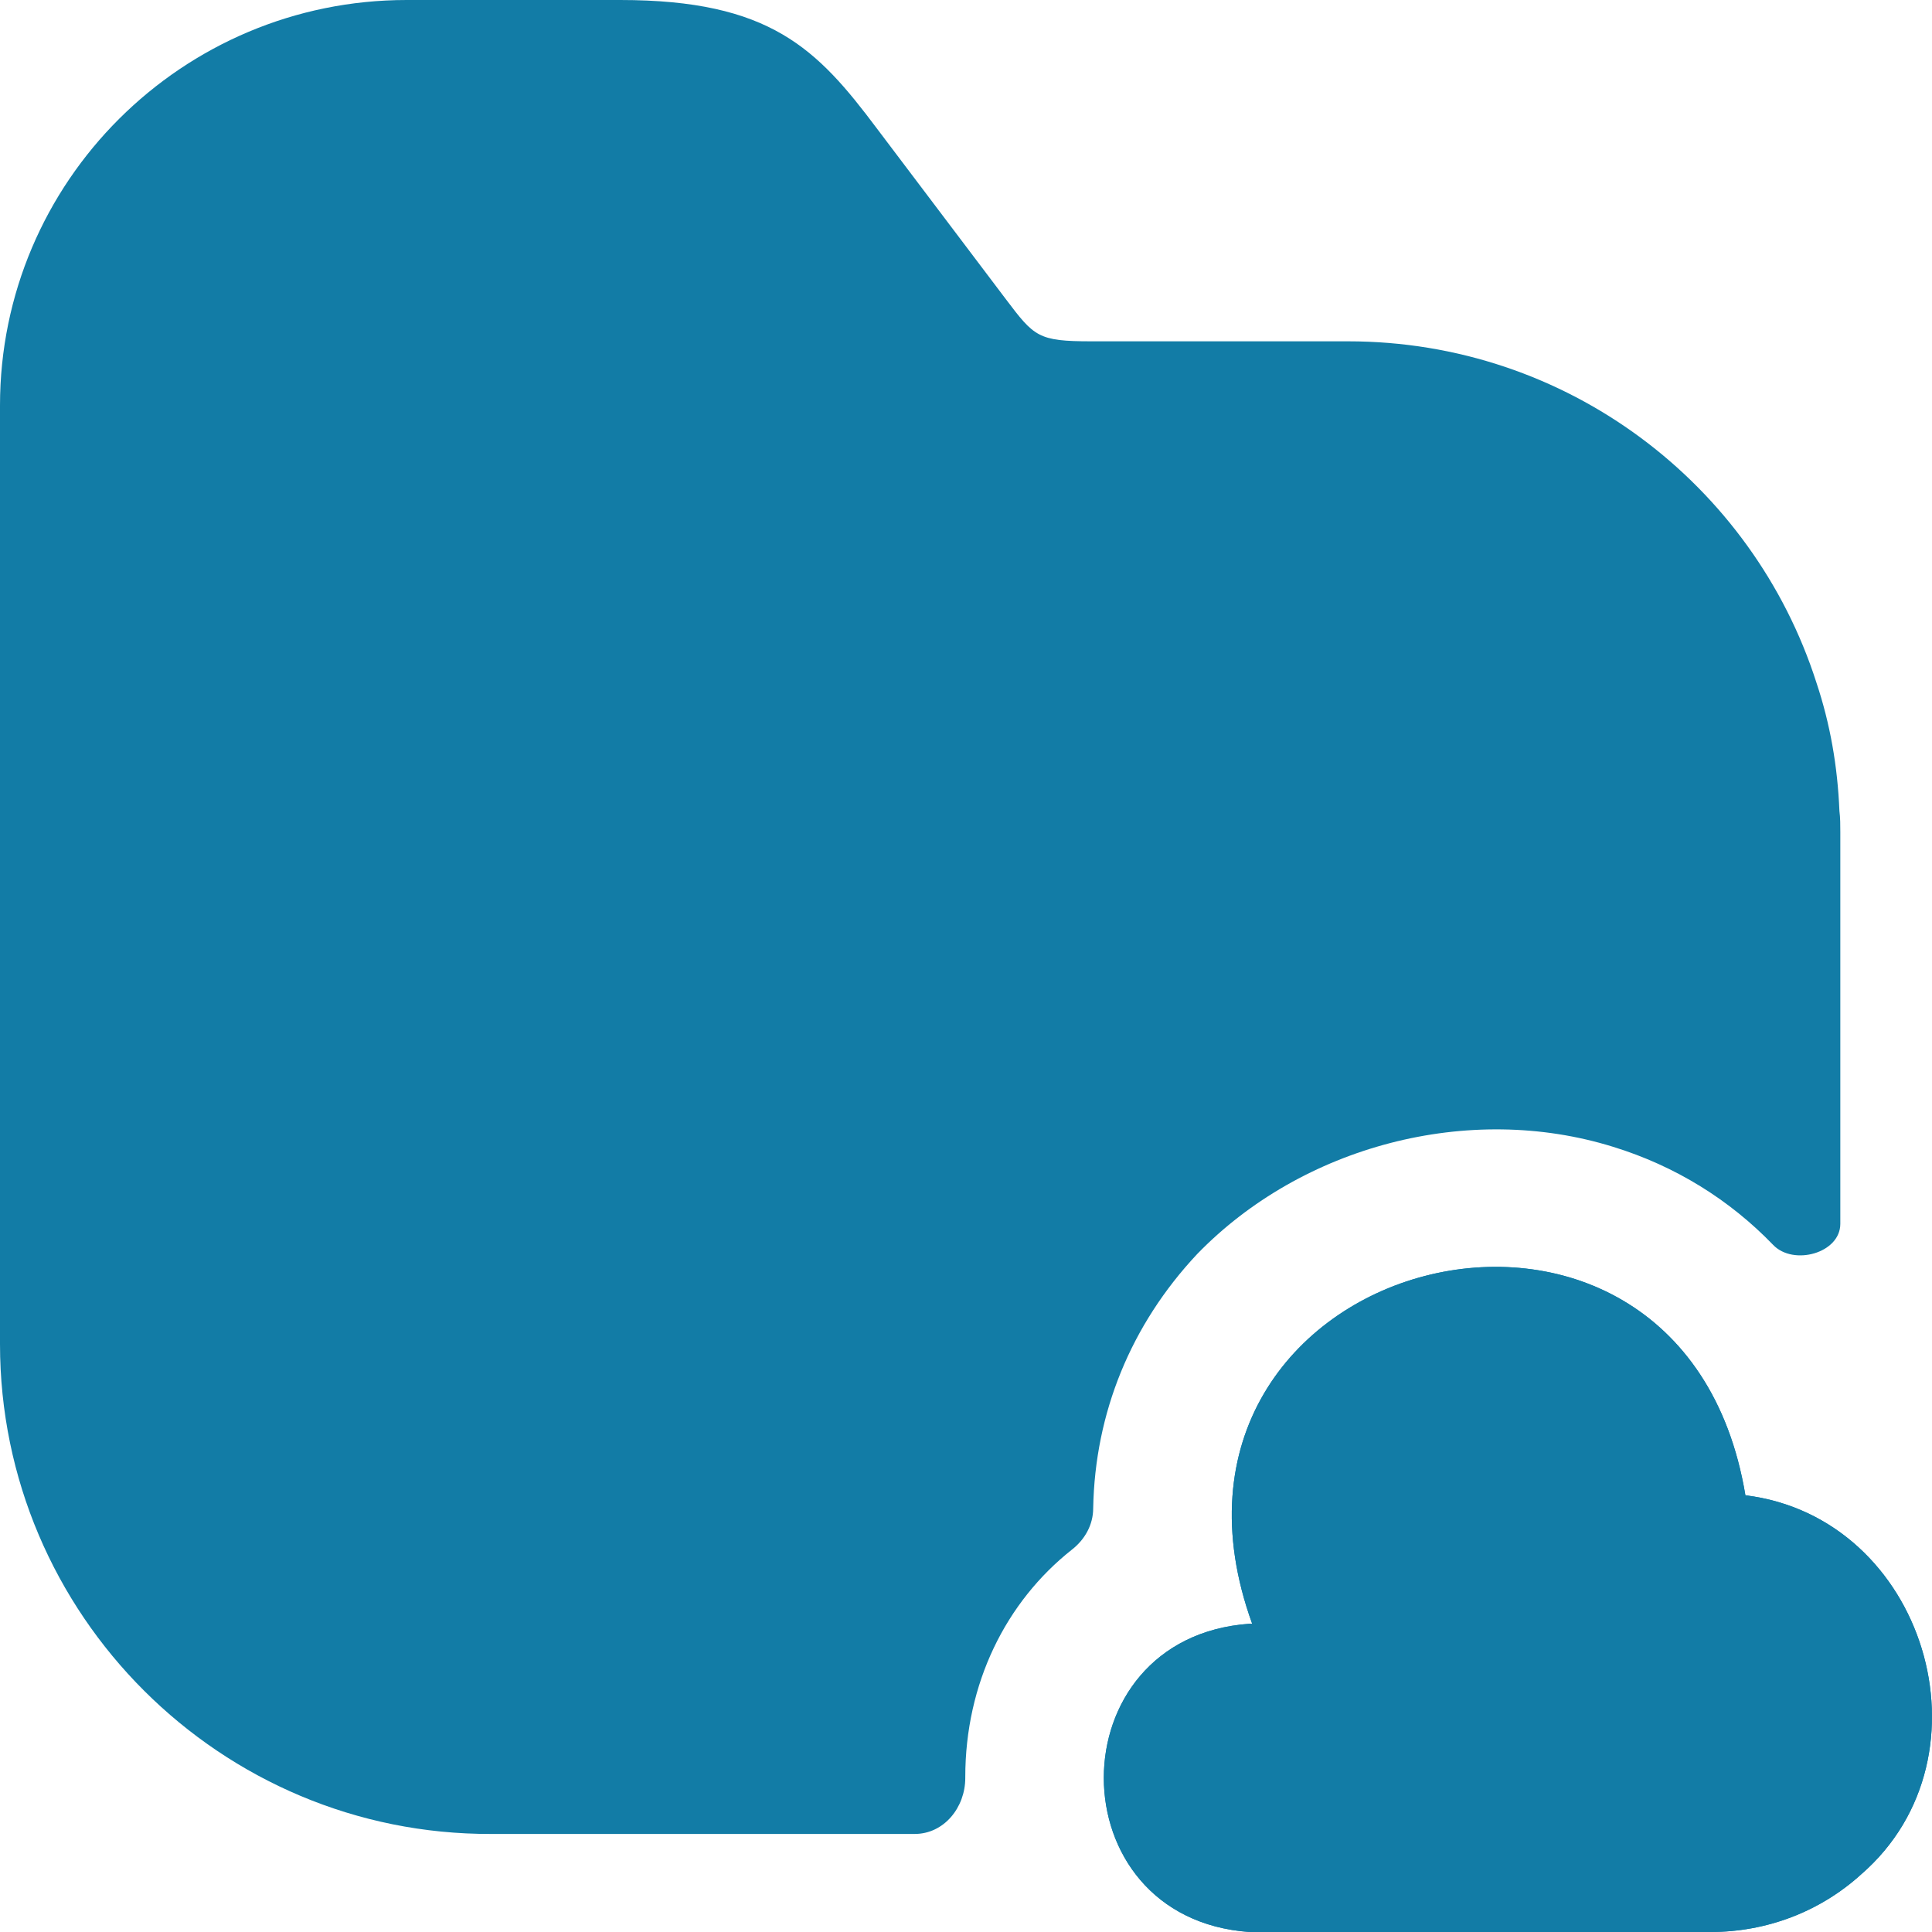
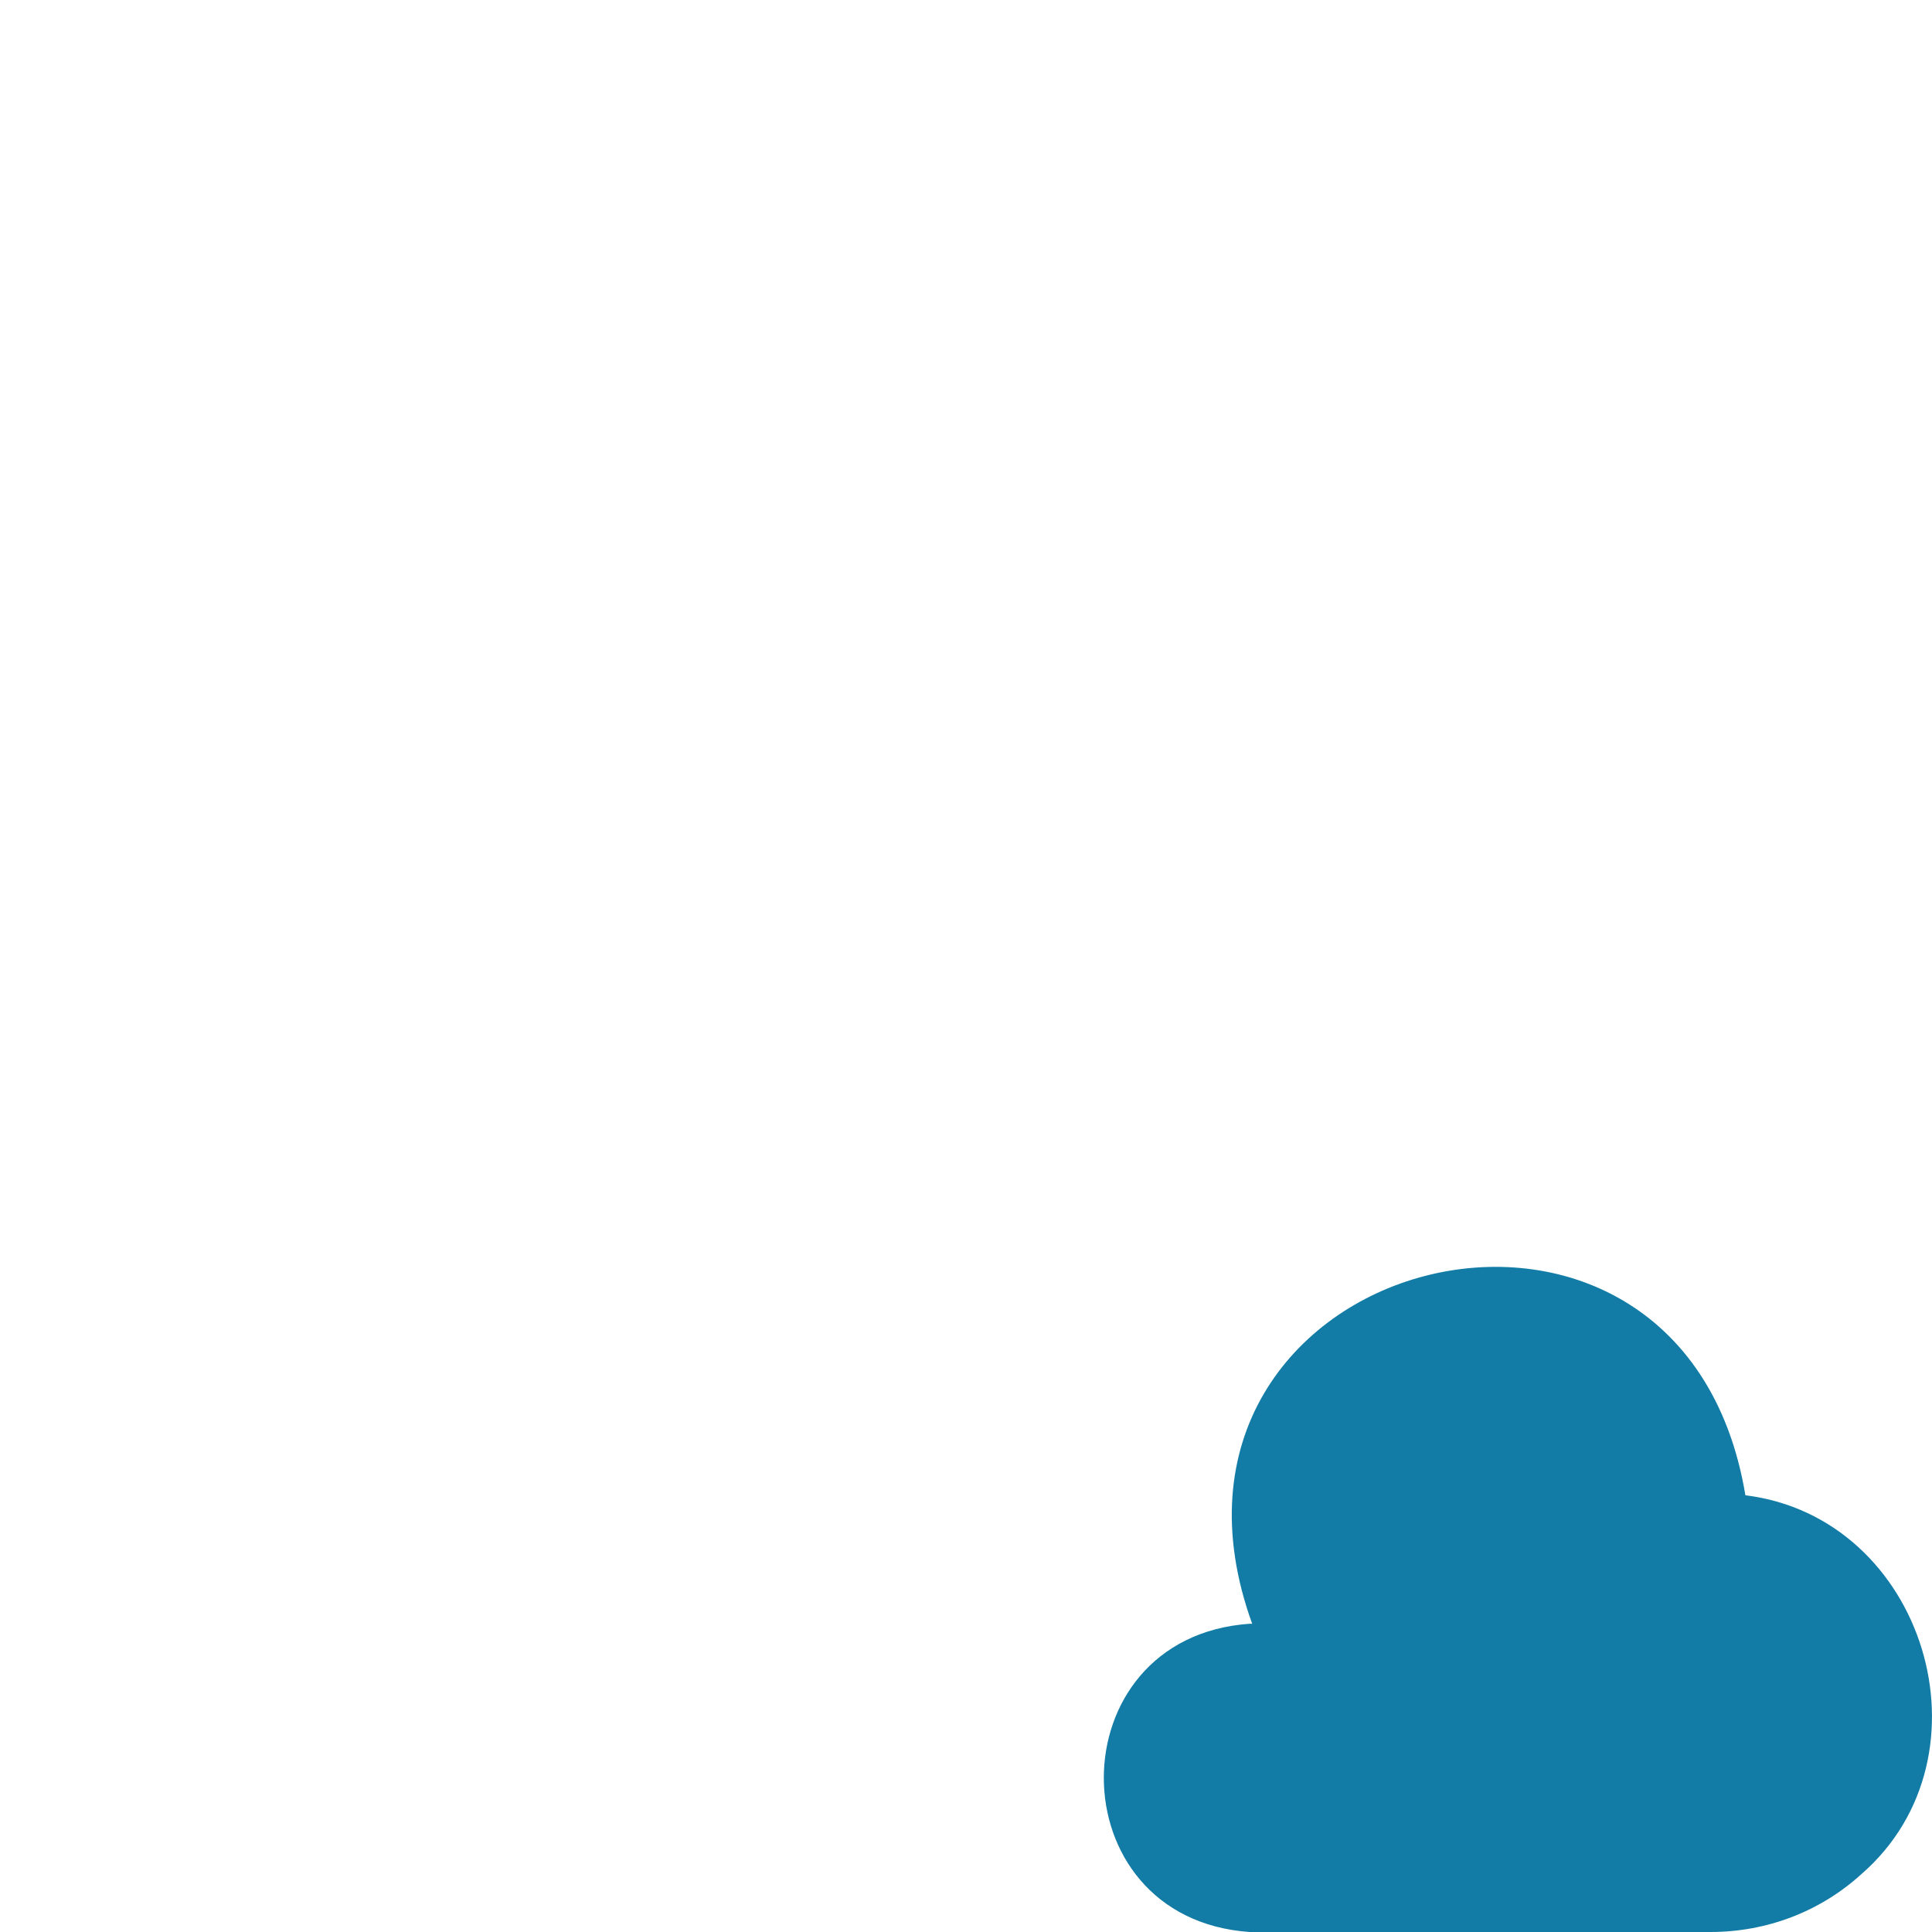
<svg xmlns="http://www.w3.org/2000/svg" width="24" height="24" viewBox="0 0 24 24" fill="none">
  <path d="M15.521 20.171C13.109 20.342 13.109 23.829 15.521 24H21.247C21.945 24 22.608 23.749 23.122 23.282C24.814 21.812 23.911 18.849 21.682 18.575C20.882 13.766 13.898 15.589 15.555 20.171" fill="#127CA6" />
-   <path d="M15.521 20.171C13.109 20.342 13.109 23.829 15.521 24H21.247C21.945 24 22.608 23.749 23.122 23.282C24.814 21.812 23.911 18.849 21.682 18.575C20.882 13.766 13.898 15.589 15.555 20.171" fill="#127CA6" />
-   <path d="M22.861 10.337V15.203C22.861 15.568 22.278 15.727 22.027 15.465C21.489 14.907 20.815 14.485 20.038 14.246C18.243 13.688 16.174 14.235 14.871 15.579C14.048 16.457 13.602 17.551 13.58 18.736C13.58 18.941 13.477 19.124 13.317 19.249C12.494 19.899 11.991 20.913 11.991 22.076V22.087C11.991 22.452 11.728 22.782 11.362 22.782H6.104C2.743 22.794 0 20.058 0 16.696V5.037C0 2.257 2.263 0 5.052 0H7.704C9.567 0 10.15 0.604 10.893 1.596L12.494 3.715C12.848 4.183 12.894 4.24 13.557 4.24H16.746C19.466 4.24 21.775 6.017 22.564 8.479C22.735 8.992 22.827 9.516 22.85 10.075C22.861 10.155 22.861 10.257 22.861 10.337Z" fill="#127CA6" />
</svg>